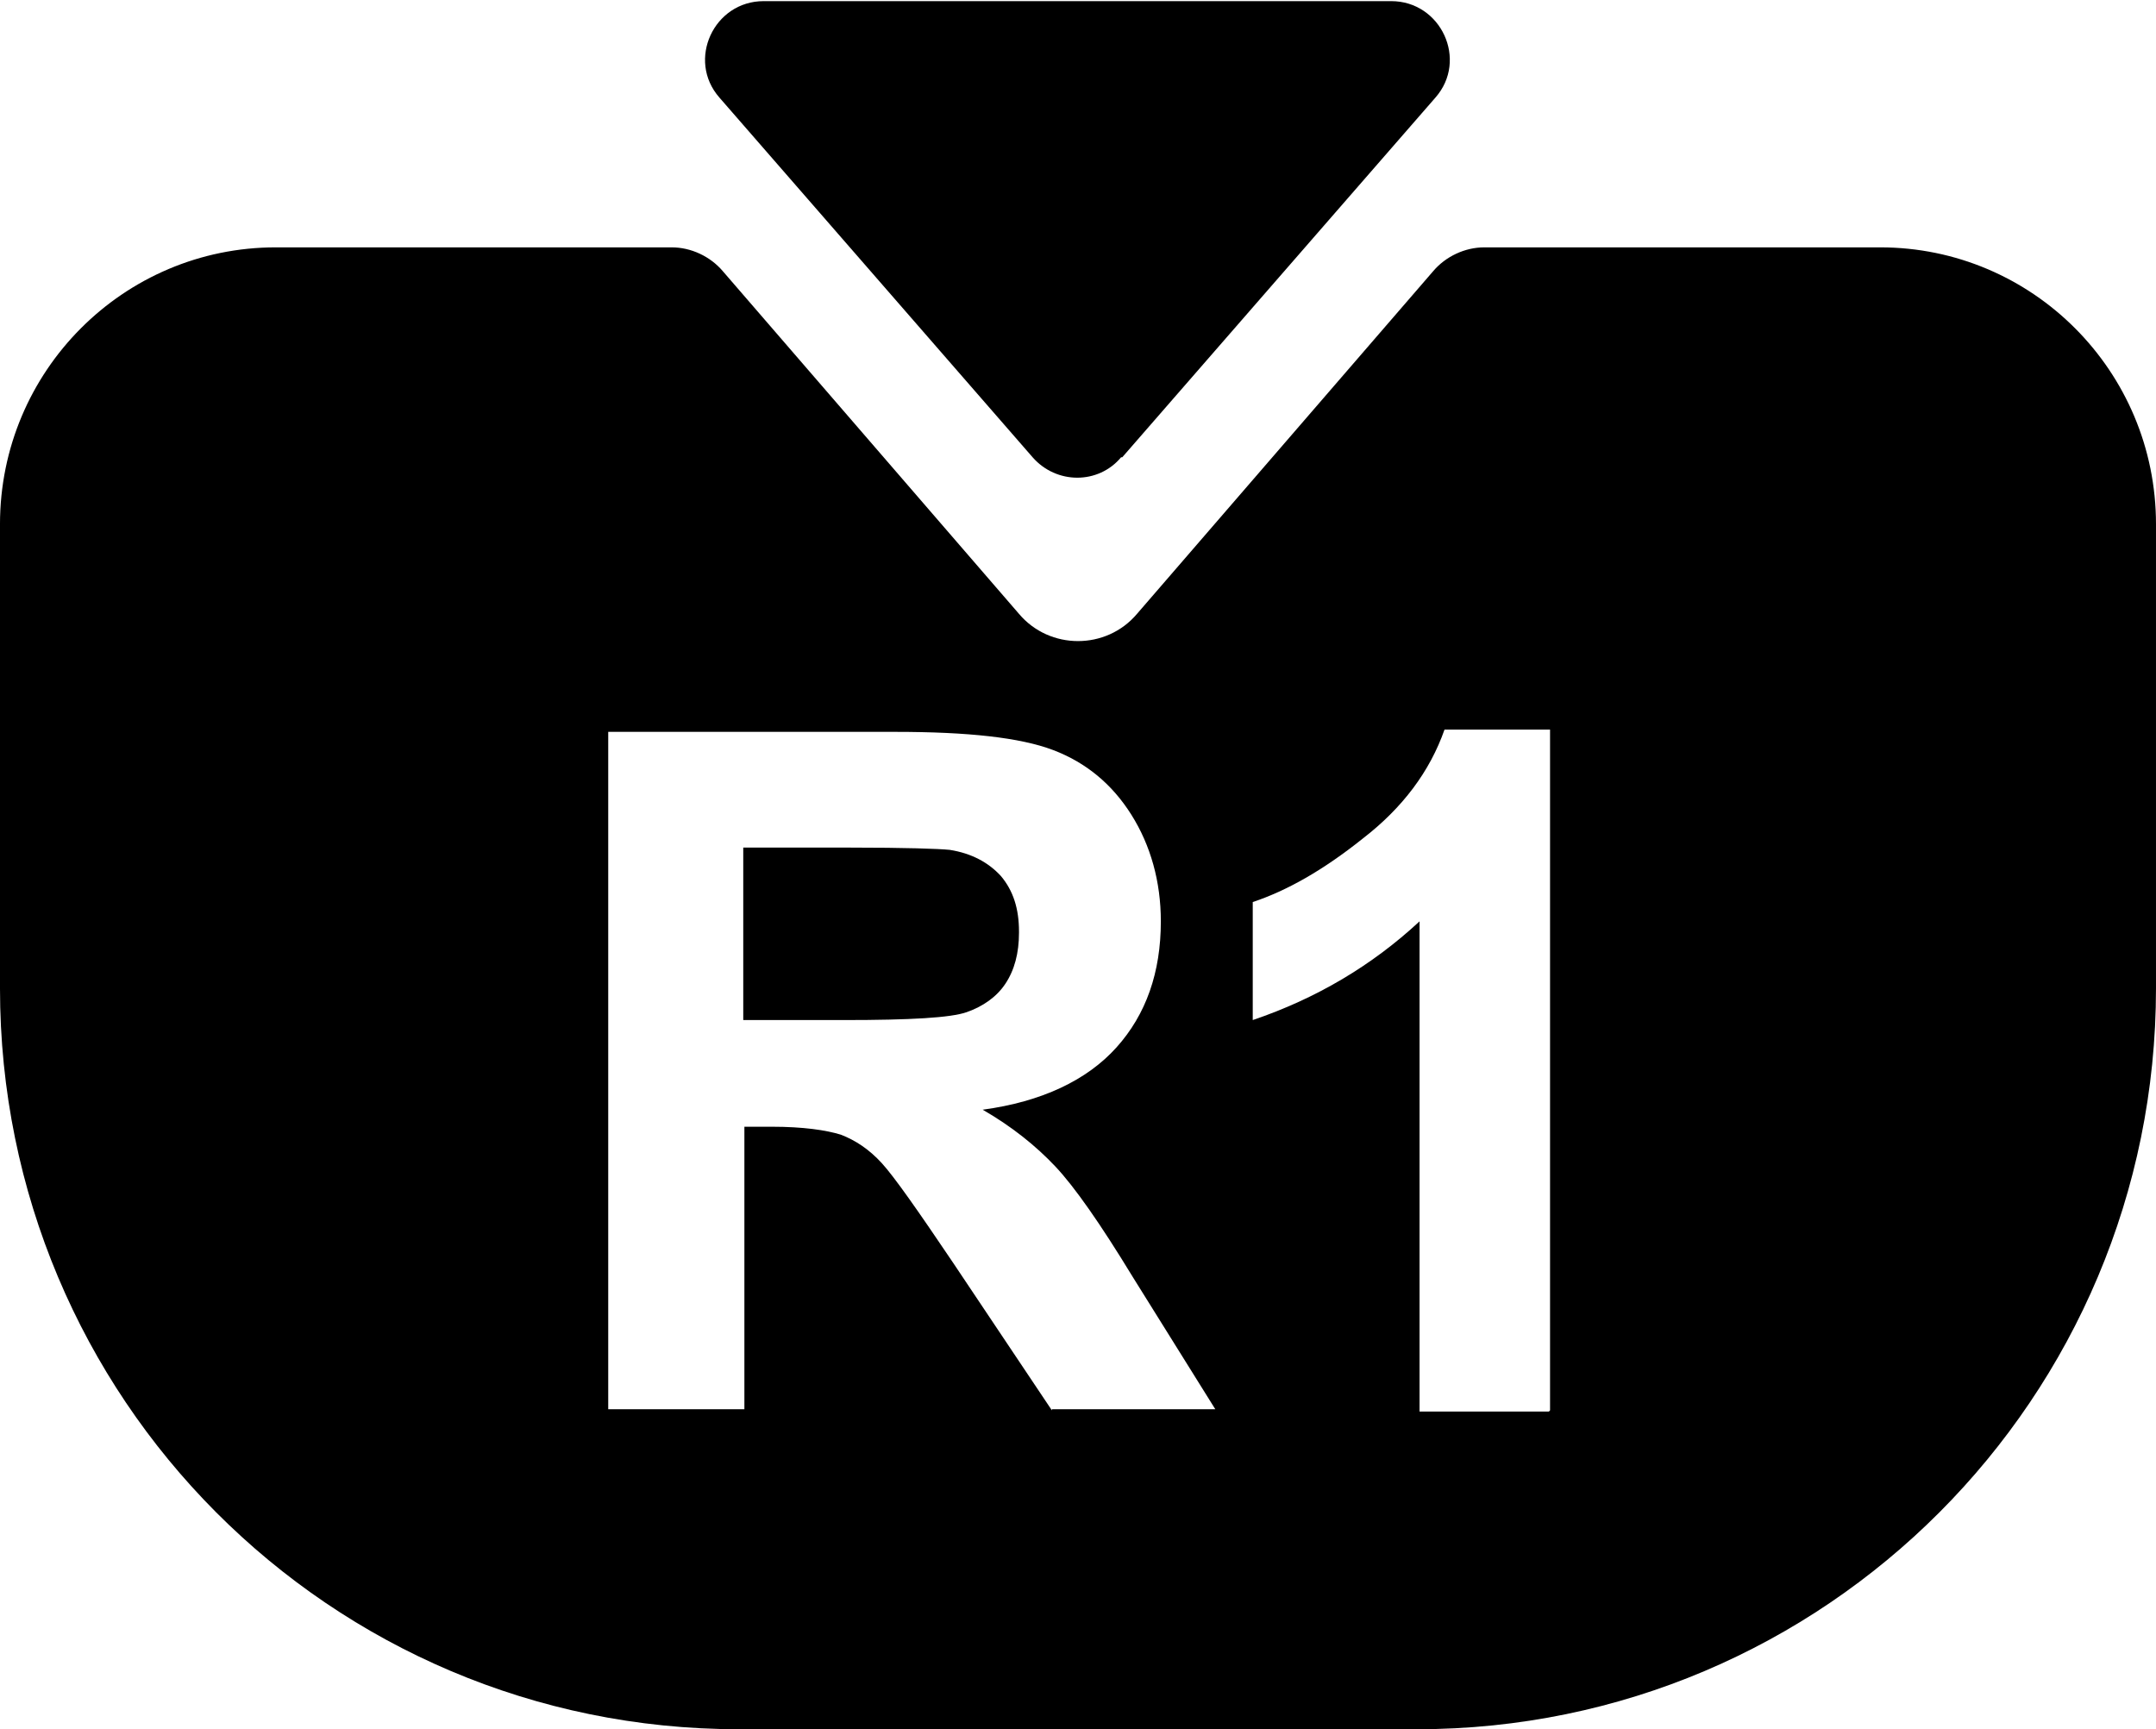
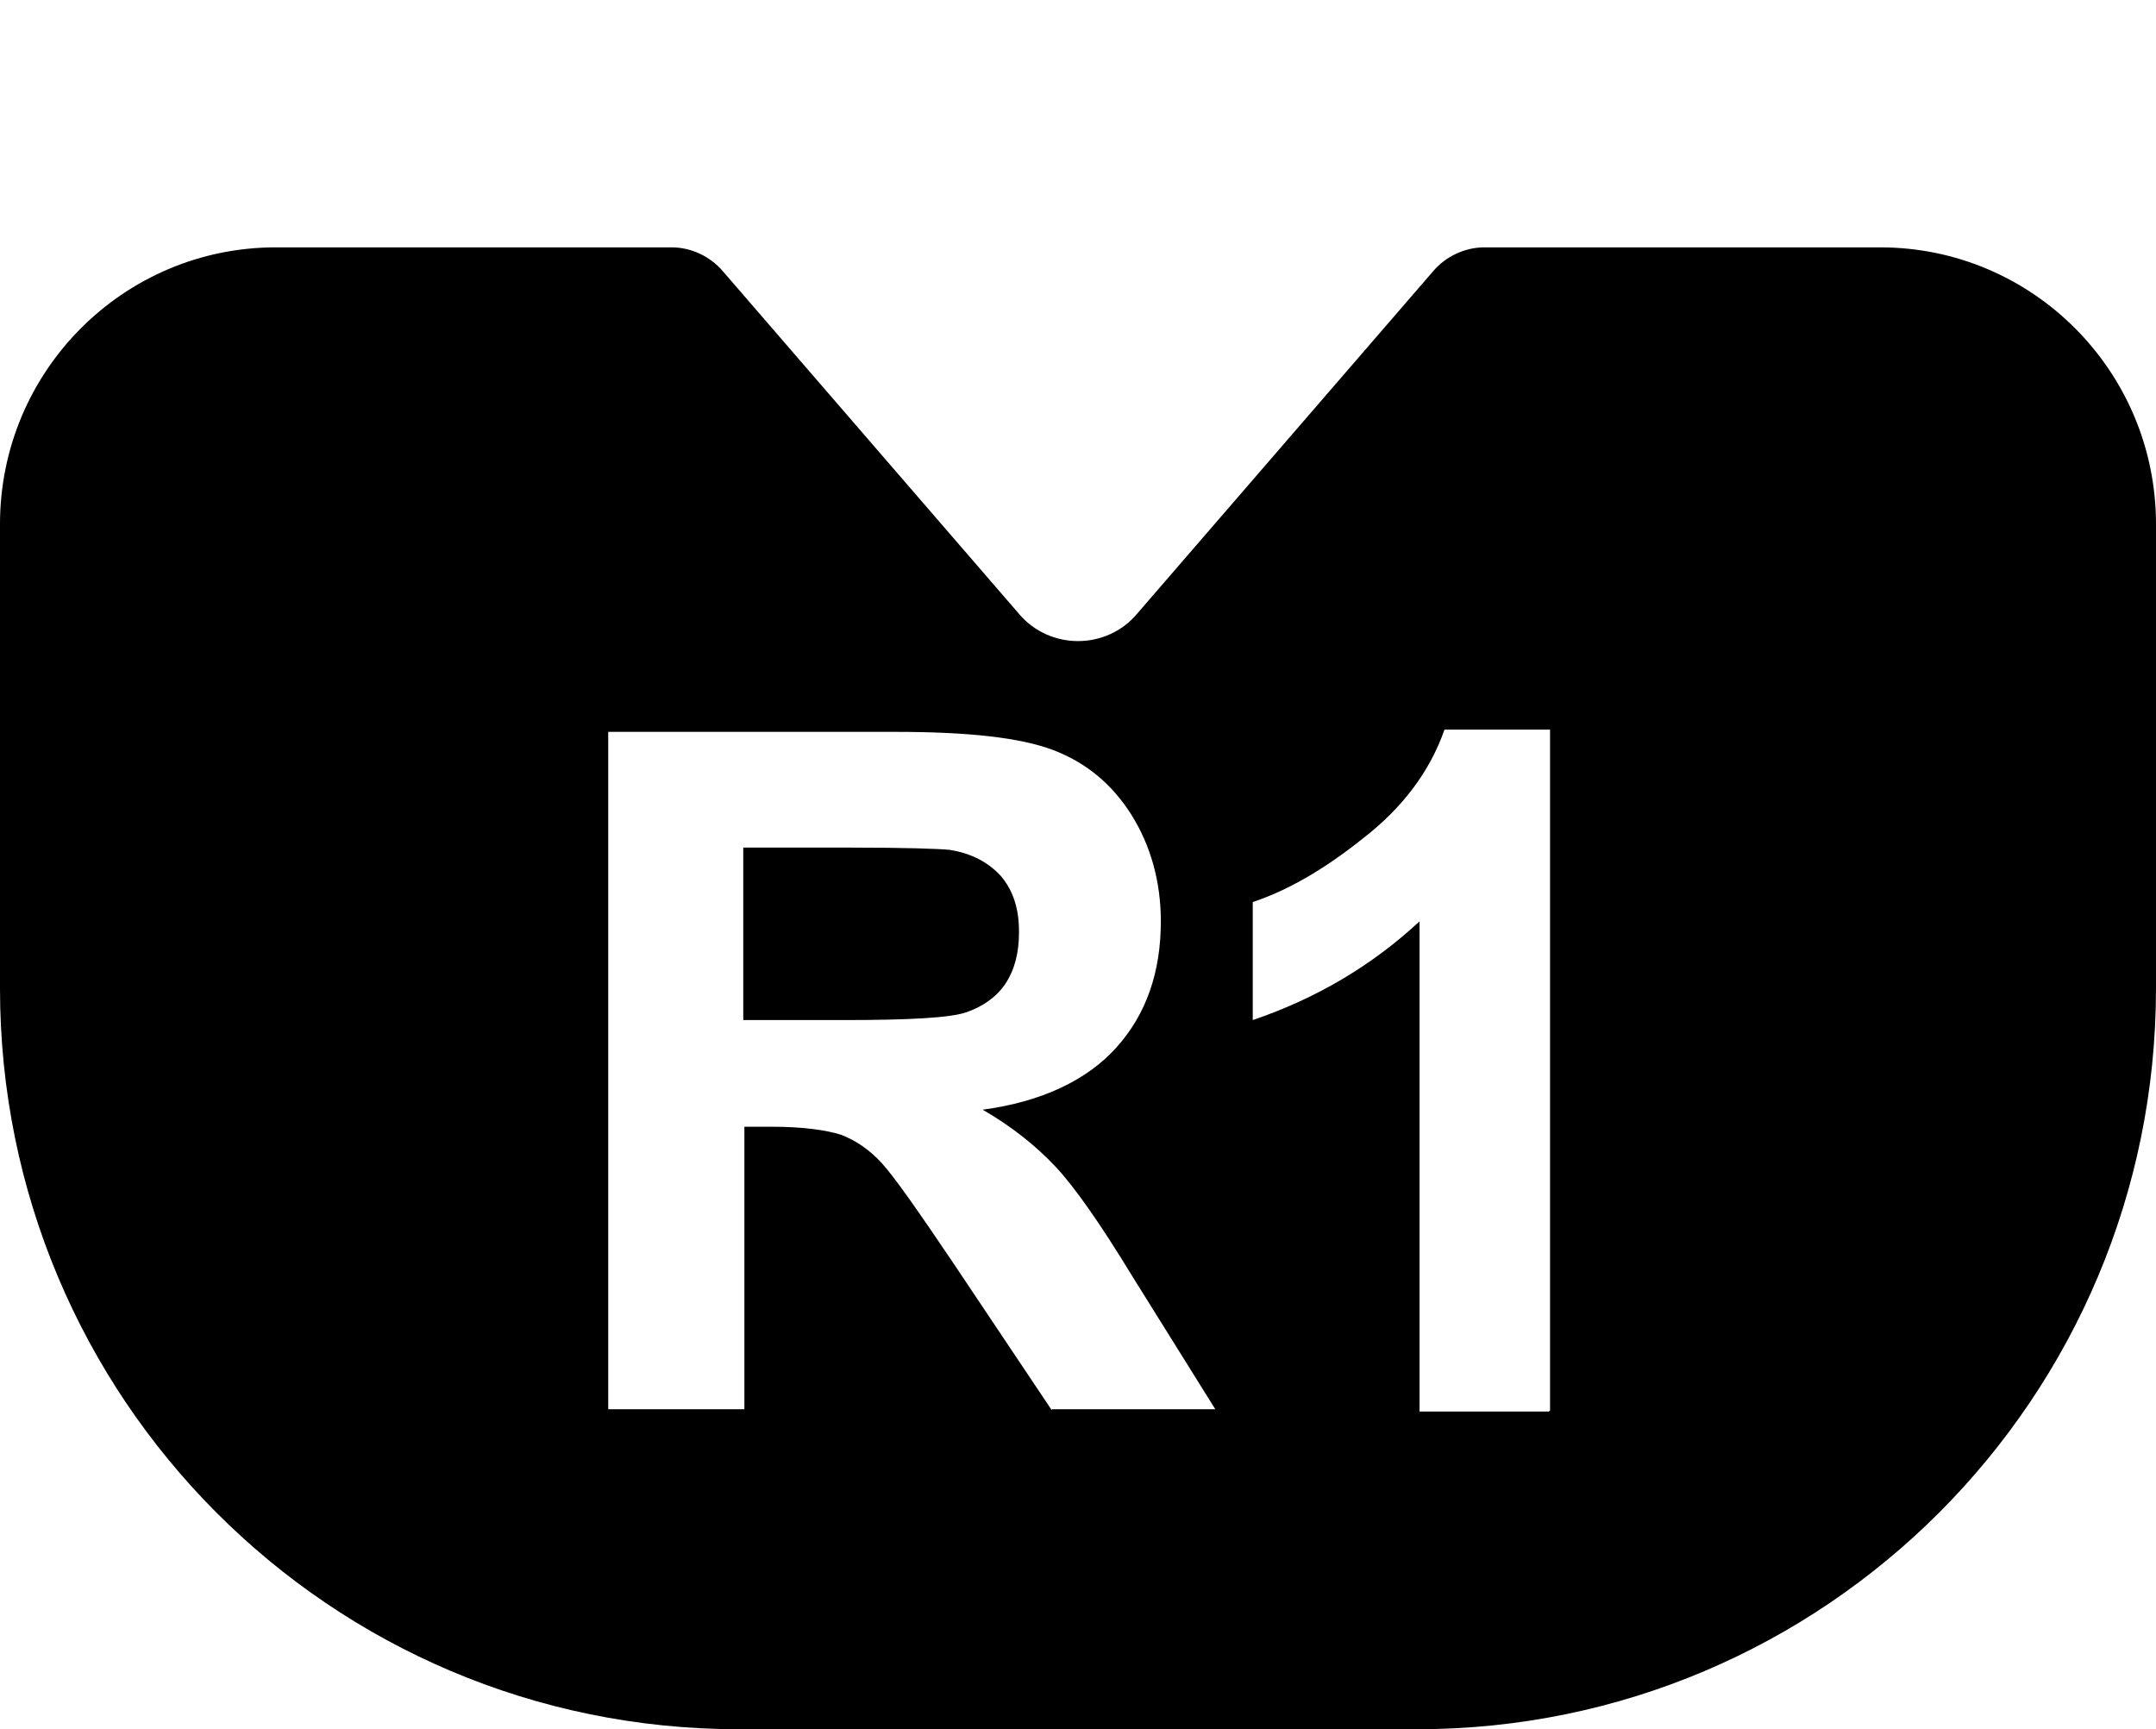
<svg xmlns="http://www.w3.org/2000/svg" id="Calque_2" data-name="Calque 2" viewBox="0 0 19 15.24">
  <g id="Calque_1-2" data-name="Calque 1">
    <g>
      <g>
        <path d="M8.98,8.21c0-.2-.05-.36-.16-.49-.11-.12-.26-.2-.45-.23-.1-.01-.39-.02-.88-.02h-.94v1.52h.89c.58,0,.94-.02,1.08-.07.14-.05.26-.13.34-.25.08-.12.12-.27.12-.45Z" />
        <path d="M16.57,2.18h-3.49c-.17,0-.34.08-.45.21l-2.61,3.02c-.27.32-.77.32-1.04,0l-2.61-3.02c-.11-.13-.28-.21-.45-.21h-3.49c-1.34,0-2.43,1.09-2.43,2.44v4.09c0,3.61,2.91,6.53,6.51,6.53h5.98c3.59,0,6.51-2.92,6.51-6.53v-4.09c0-1.35-1.09-2.44-2.43-2.44ZM9.27,12.43l-.87-1.3c-.31-.46-.52-.76-.63-.88-.11-.12-.23-.2-.36-.25-.13-.04-.33-.07-.61-.07h-.24v2.49h-1.2v-5.97h2.53c.64,0,1.1.05,1.39.16s.52.3.69.57c.17.27.26.59.26.94,0,.45-.13.82-.39,1.11-.26.29-.66.48-1.18.55.26.15.47.32.64.5.17.18.4.51.68.97l.73,1.17h-1.44ZM13.65,12.44h-1.14v-4.32c-.42.39-.91.68-1.47.87v-1.04c.3-.1.62-.28.97-.56.35-.27.59-.59.72-.96h.93v6Z" />
      </g>
-       <path d="M9.89,4.03l2.76-3.17c.29-.33.05-.85-.39-.85h-5.53c-.44,0-.68.52-.39.85l2.76,3.17c.21.24.58.24.78,0Z" />
    </g>
  </g>
</svg>